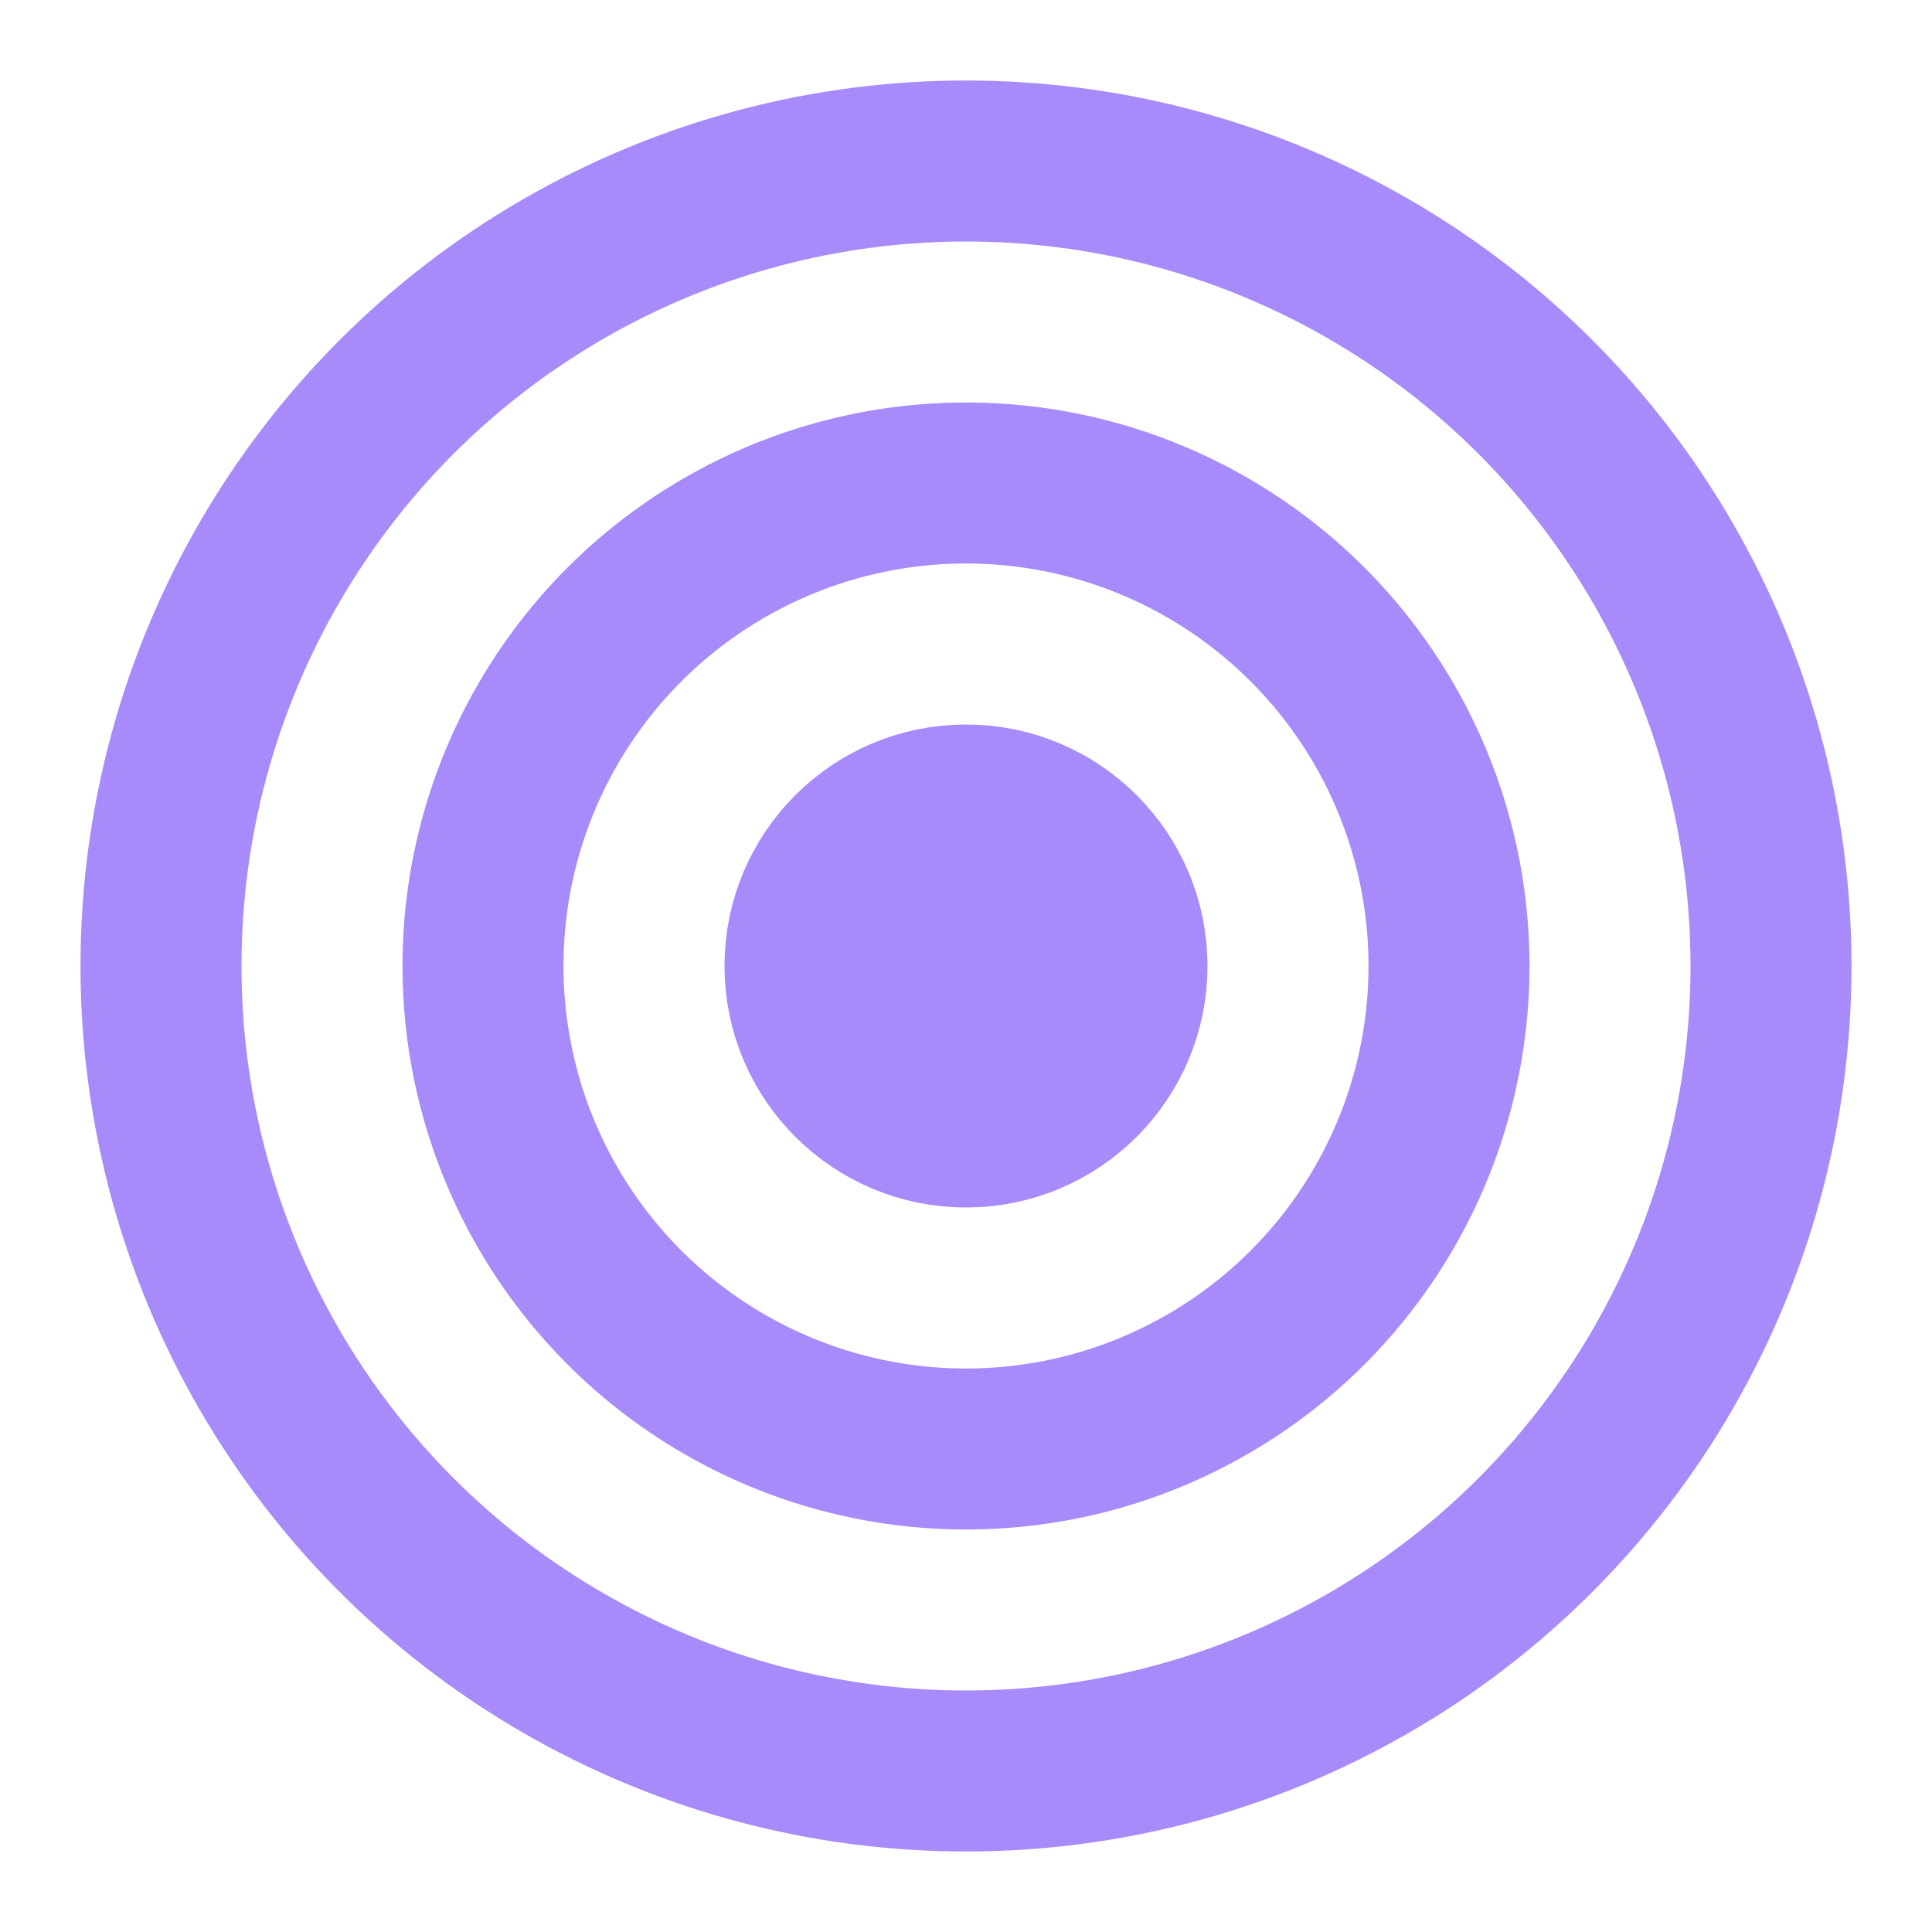
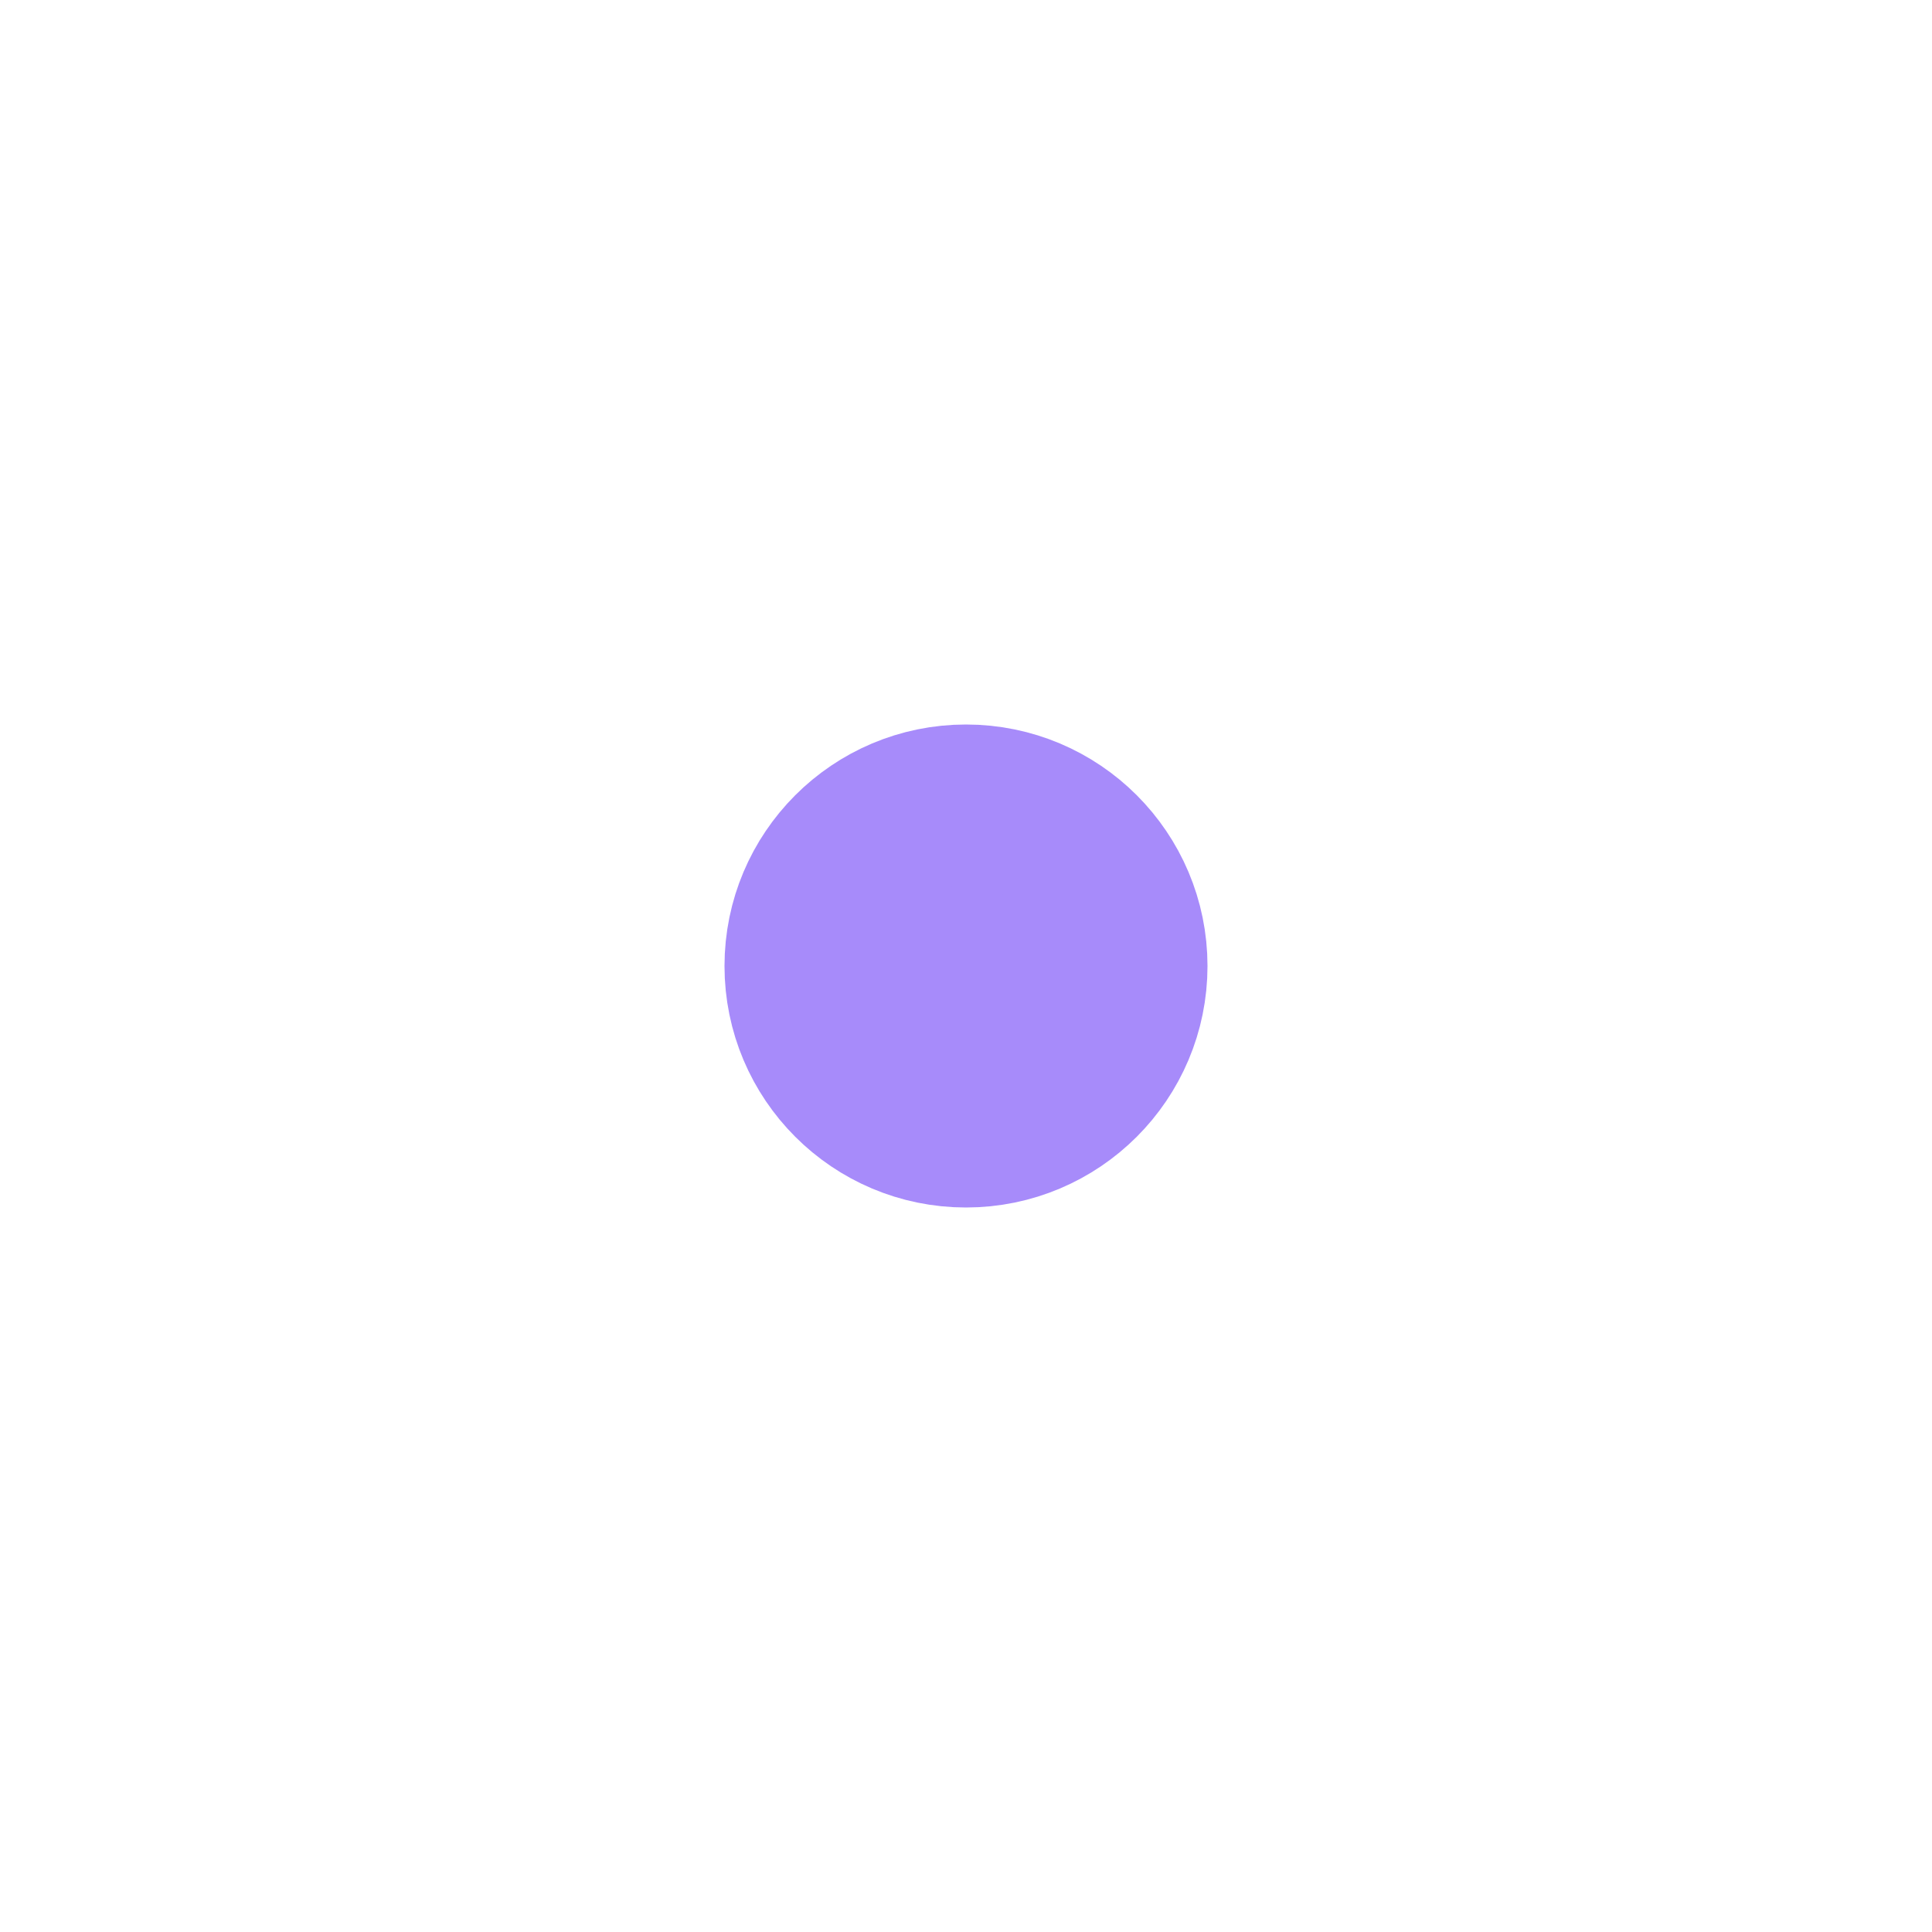
<svg xmlns="http://www.w3.org/2000/svg" width="24" height="24" viewBox="0 0 24 24" fill="none">
  <defs>
    <filter id="glow">
      <feGaussianBlur stdDeviation="2" result="coloredBlur" />
      <feMerge>
        <feMergeNode in="coloredBlur" />
        <feMergeNode in="SourceGraphic" />
      </feMerge>
    </filter>
  </defs>
-   <circle cx="12" cy="12" r="10" stroke="#a78bfa" stroke-width="2" fill="none" filter="url(#glow)" />
-   <circle cx="12" cy="12" r="6" stroke="#a78bfa" stroke-width="2" fill="none" filter="url(#glow)" />
  <circle cx="12" cy="12" r="2" stroke="#a78bfa" stroke-width="2" fill="#a78bfa" filter="url(#glow)" />
</svg>